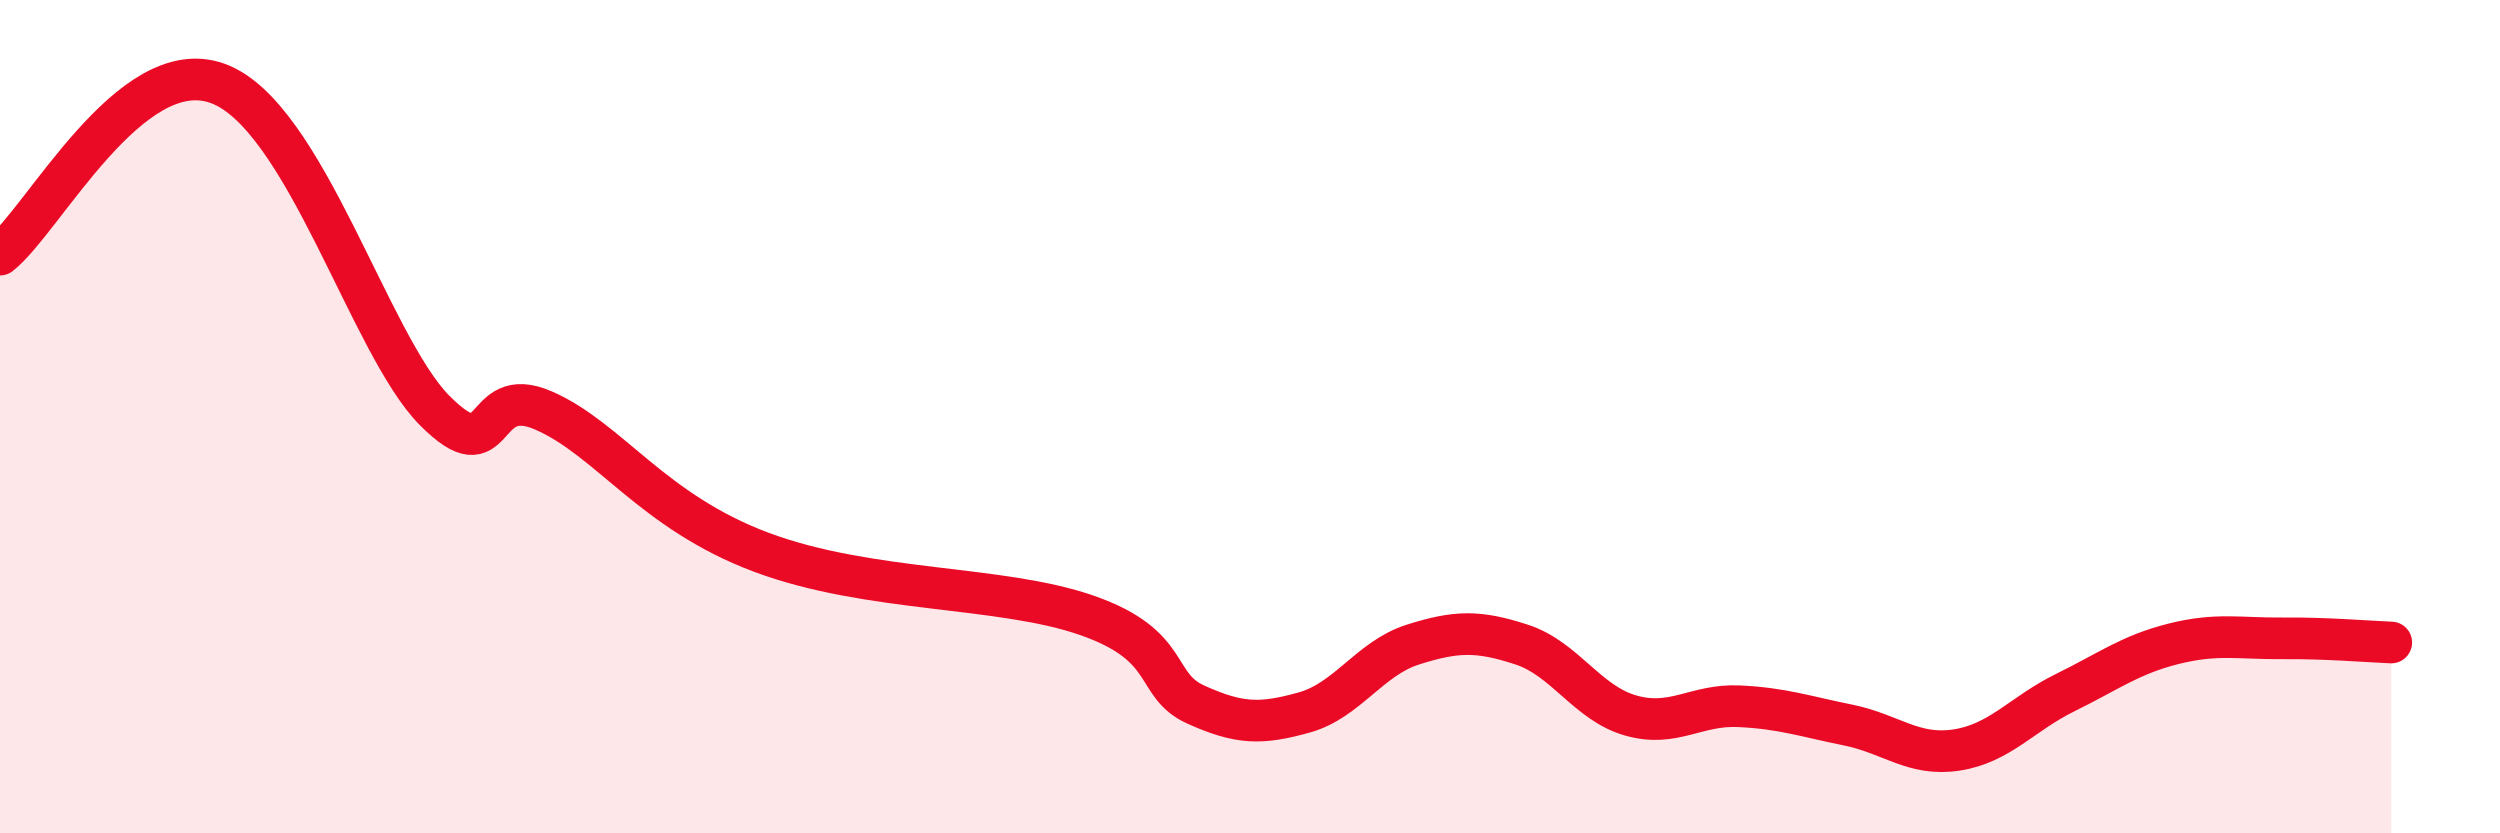
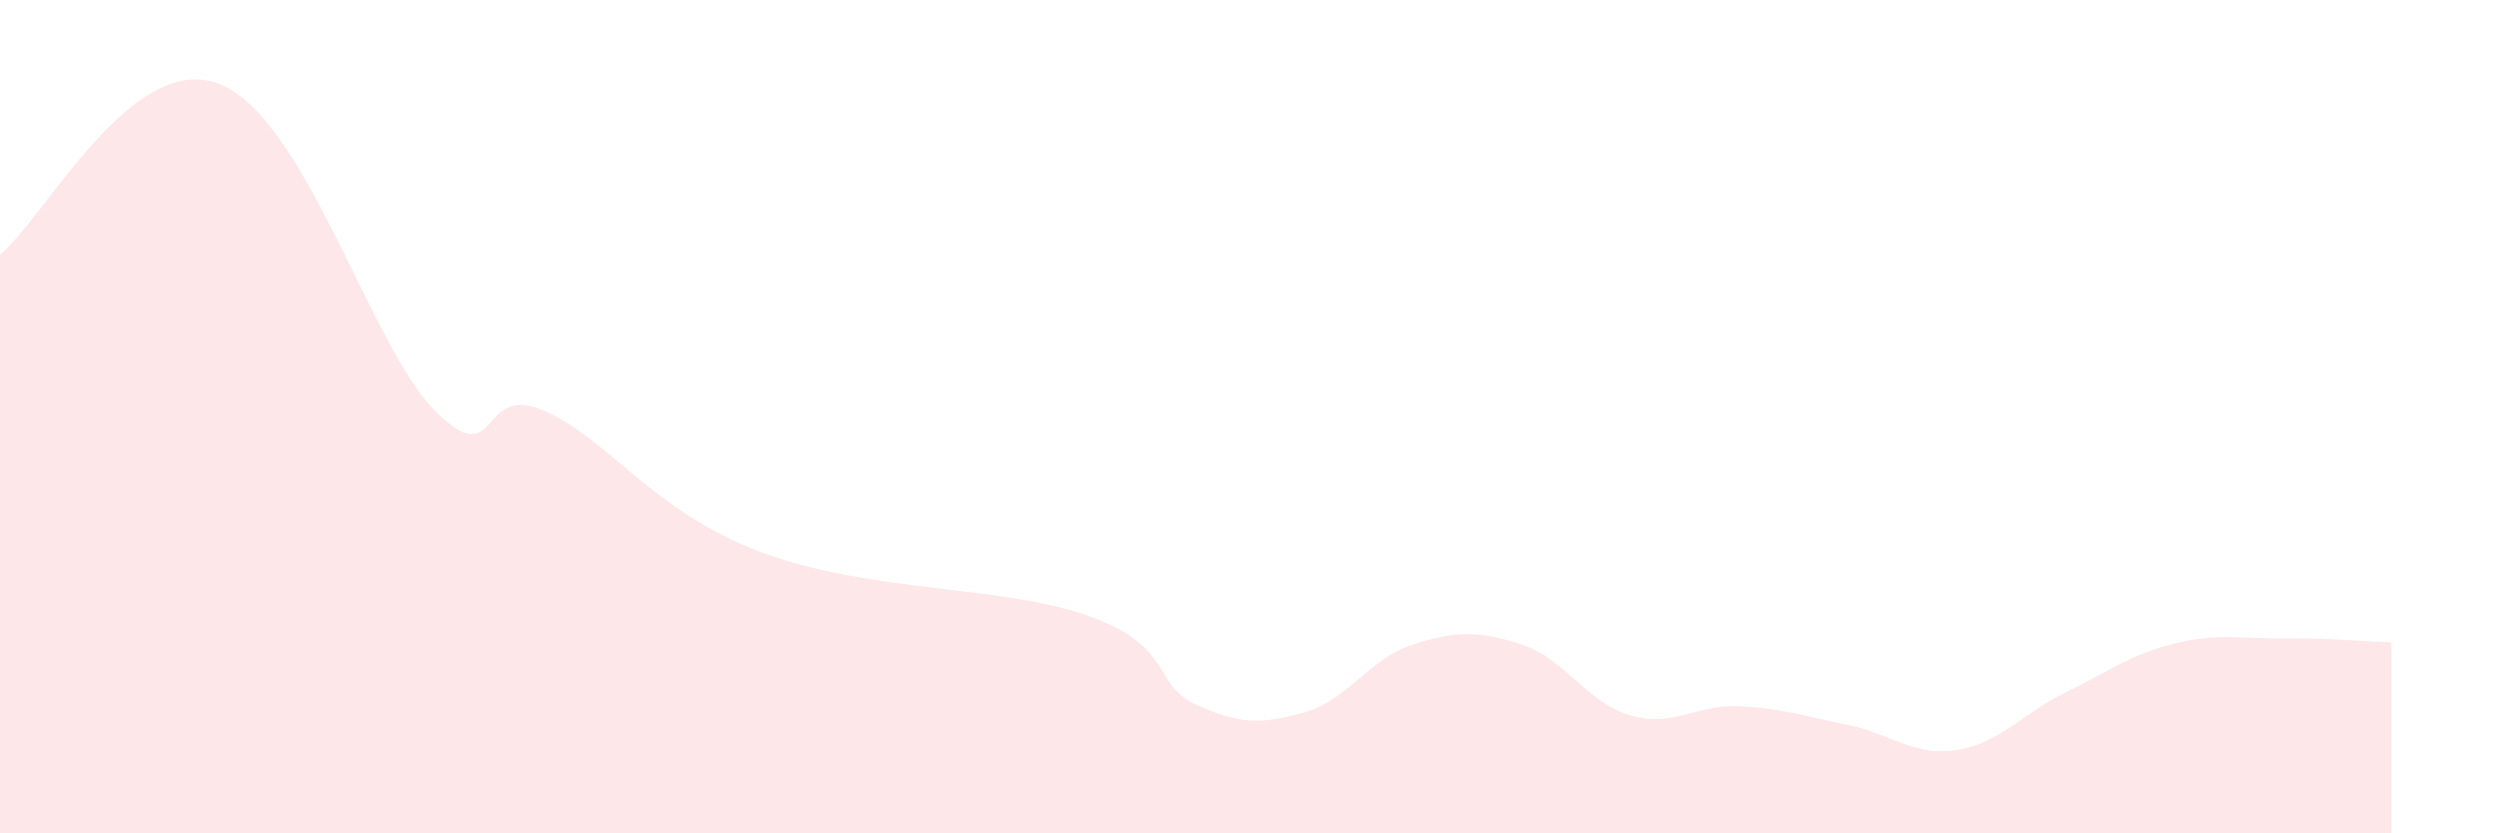
<svg xmlns="http://www.w3.org/2000/svg" width="60" height="20" viewBox="0 0 60 20">
  <path d="M 0,6.11 C 1.04,5.29 3.13,1.25 5.22,2 C 7.31,2.75 8.87,8.28 10.43,9.85 C 11.99,11.42 11.47,9.17 13.04,9.85 C 14.61,10.53 15.65,12.27 18.26,13.25 C 20.87,14.23 24,14.04 26.09,14.77 C 28.18,15.5 27.66,16.44 28.7,16.91 C 29.74,17.38 30.26,17.39 31.3,17.1 C 32.34,16.81 32.87,15.8 33.91,15.47 C 34.95,15.14 35.48,15.13 36.52,15.47 C 37.56,15.81 38.09,16.87 39.13,17.17 C 40.17,17.47 40.7,16.9 41.74,16.95 C 42.78,17 43.31,17.19 44.35,17.4 C 45.39,17.61 45.92,18.16 46.96,18 C 48,17.84 48.53,17.13 49.57,16.62 C 50.61,16.11 51.13,15.71 52.17,15.45 C 53.21,15.19 53.74,15.33 54.78,15.32 C 55.82,15.31 56.87,15.4 57.39,15.42L57.39 20L0 20Z" fill="#EB0A25" opacity="0.1" stroke-linecap="round" stroke-linejoin="round" />
-   <path d="M 0,6.11 C 1.04,5.29 3.13,1.25 5.22,2 C 7.31,2.75 8.87,8.28 10.43,9.85 C 11.99,11.42 11.47,9.17 13.04,9.85 C 14.61,10.53 15.65,12.27 18.26,13.25 C 20.87,14.23 24,14.04 26.09,14.77 C 28.18,15.5 27.66,16.44 28.7,16.91 C 29.74,17.38 30.26,17.39 31.3,17.1 C 32.34,16.81 32.87,15.8 33.91,15.47 C 34.95,15.14 35.48,15.13 36.52,15.47 C 37.56,15.81 38.09,16.87 39.13,17.17 C 40.17,17.47 40.7,16.9 41.74,16.95 C 42.78,17 43.31,17.19 44.35,17.4 C 45.39,17.61 45.92,18.16 46.96,18 C 48,17.84 48.53,17.13 49.57,16.62 C 50.61,16.11 51.13,15.71 52.17,15.45 C 53.21,15.19 53.74,15.33 54.78,15.32 C 55.82,15.31 56.87,15.4 57.39,15.42" stroke="#EB0A25" stroke-width="1" fill="none" stroke-linecap="round" stroke-linejoin="round" />
</svg>